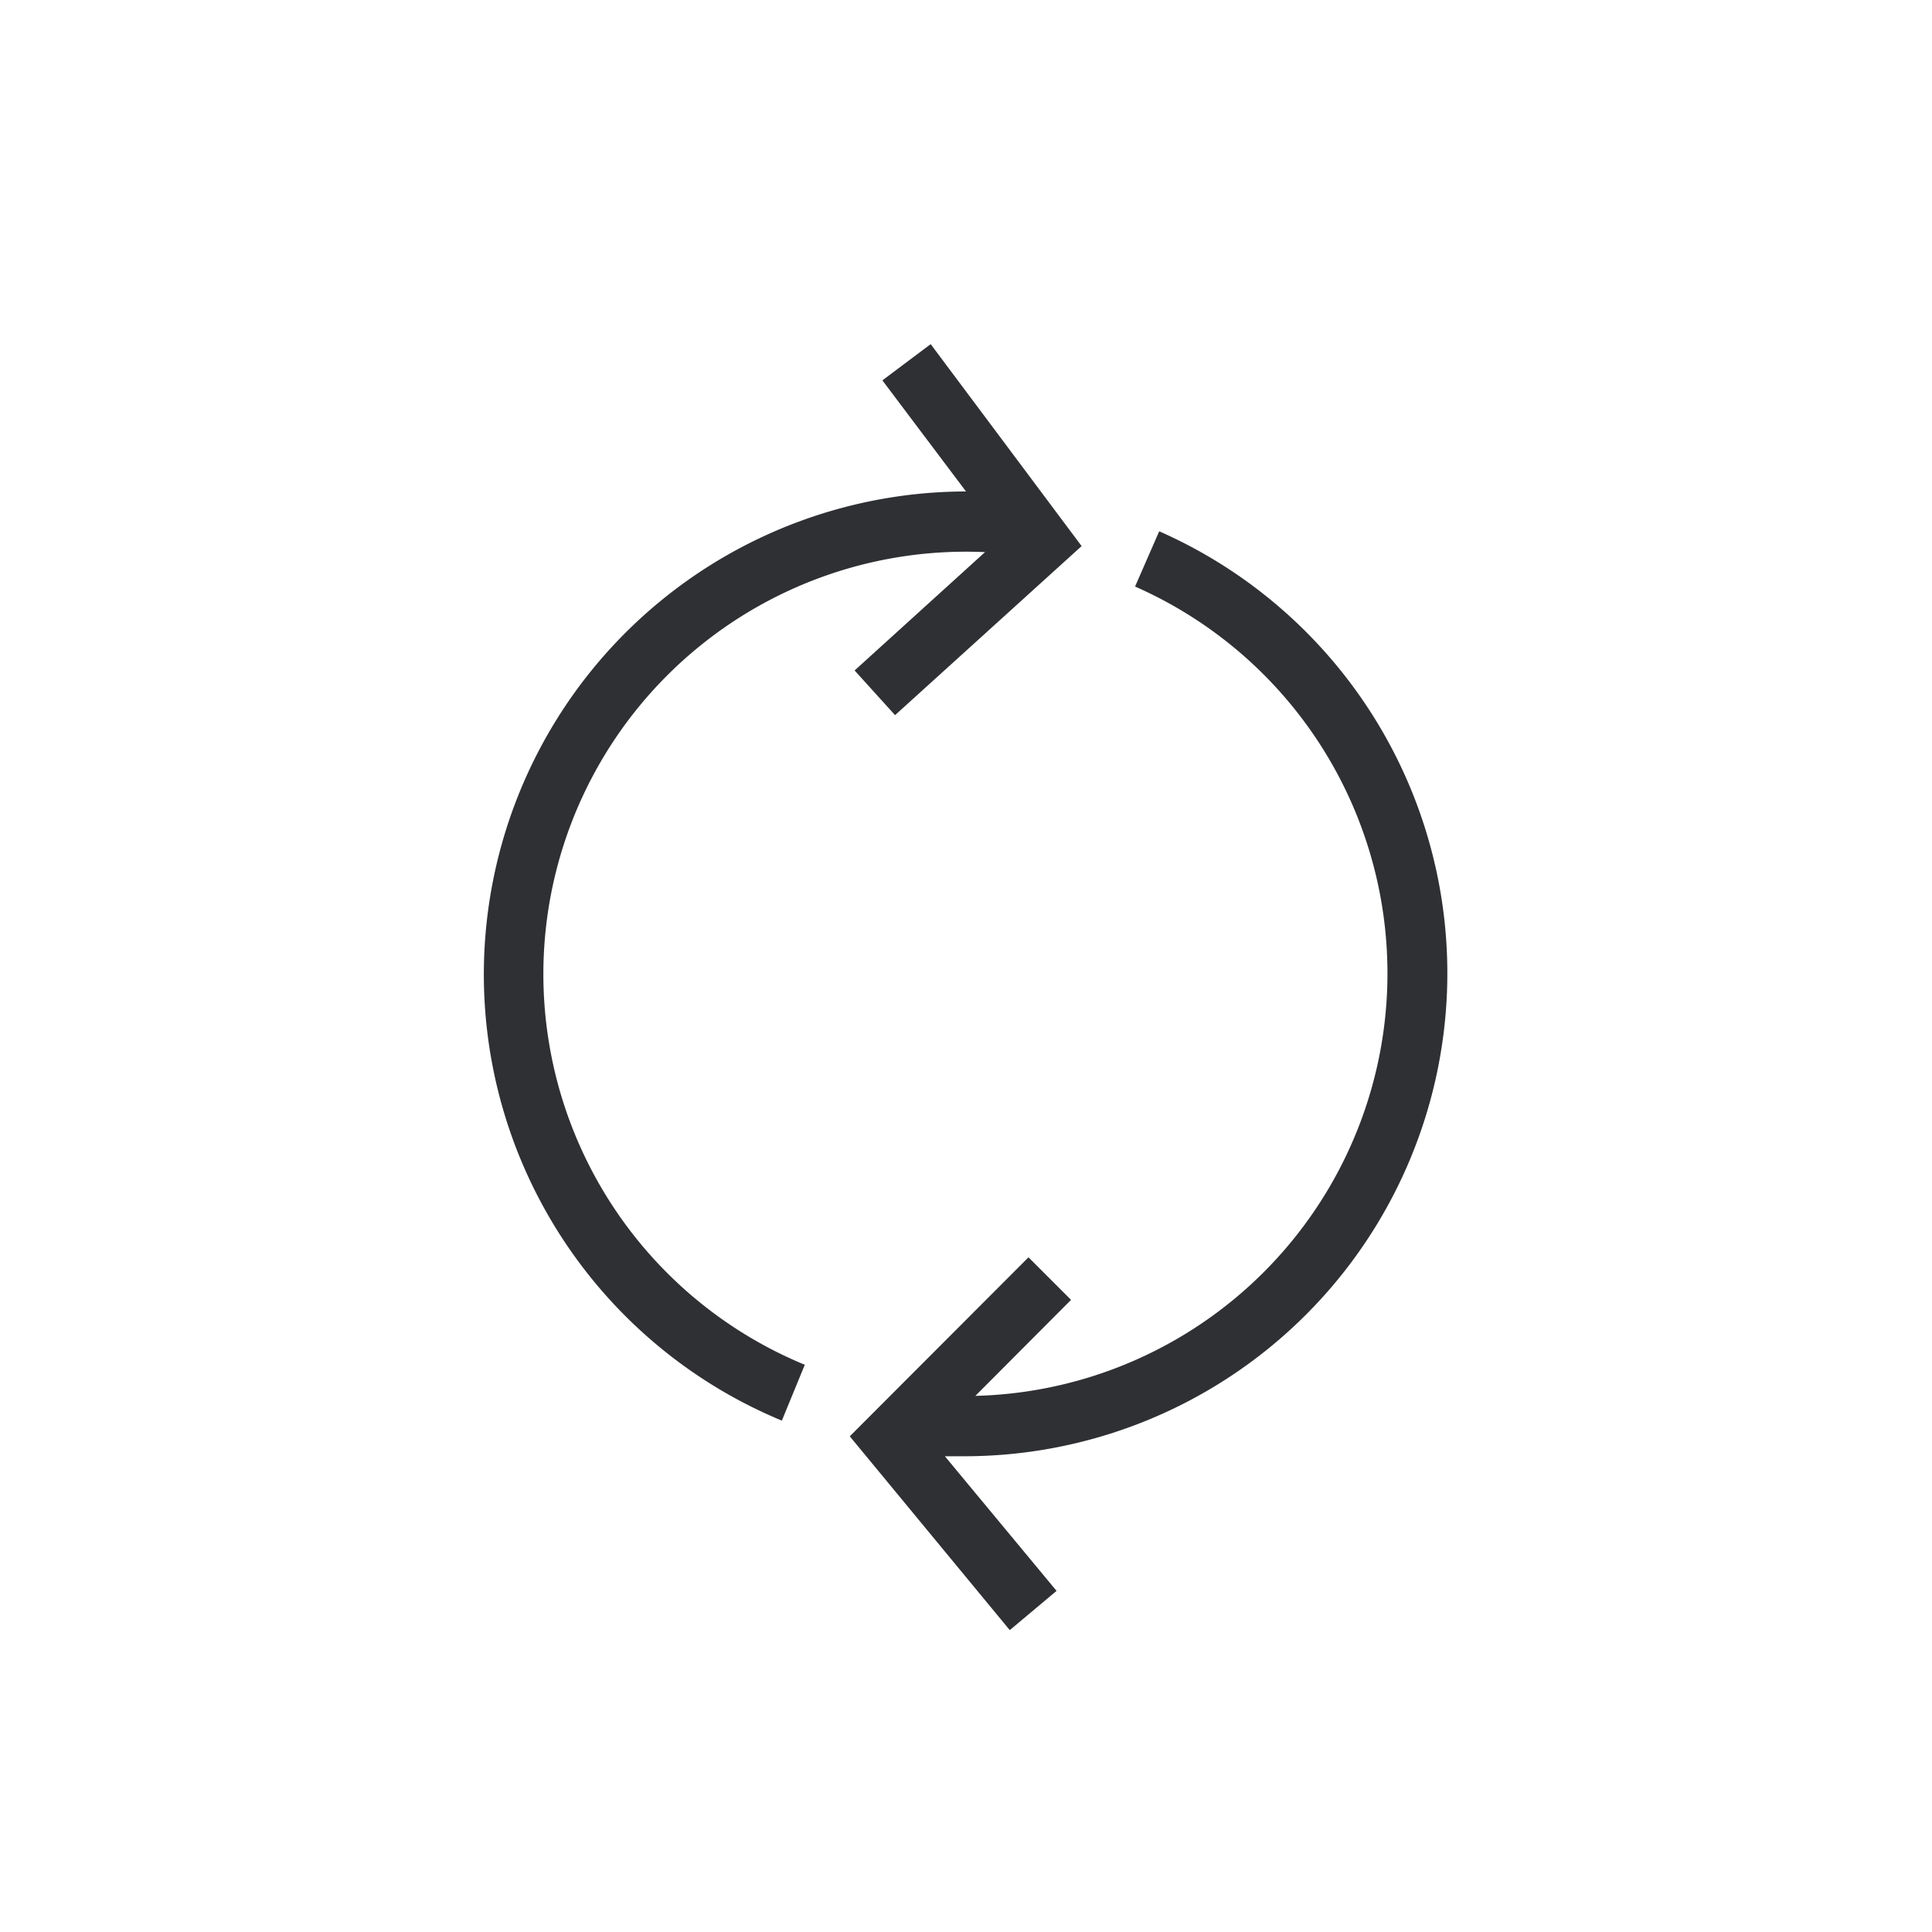
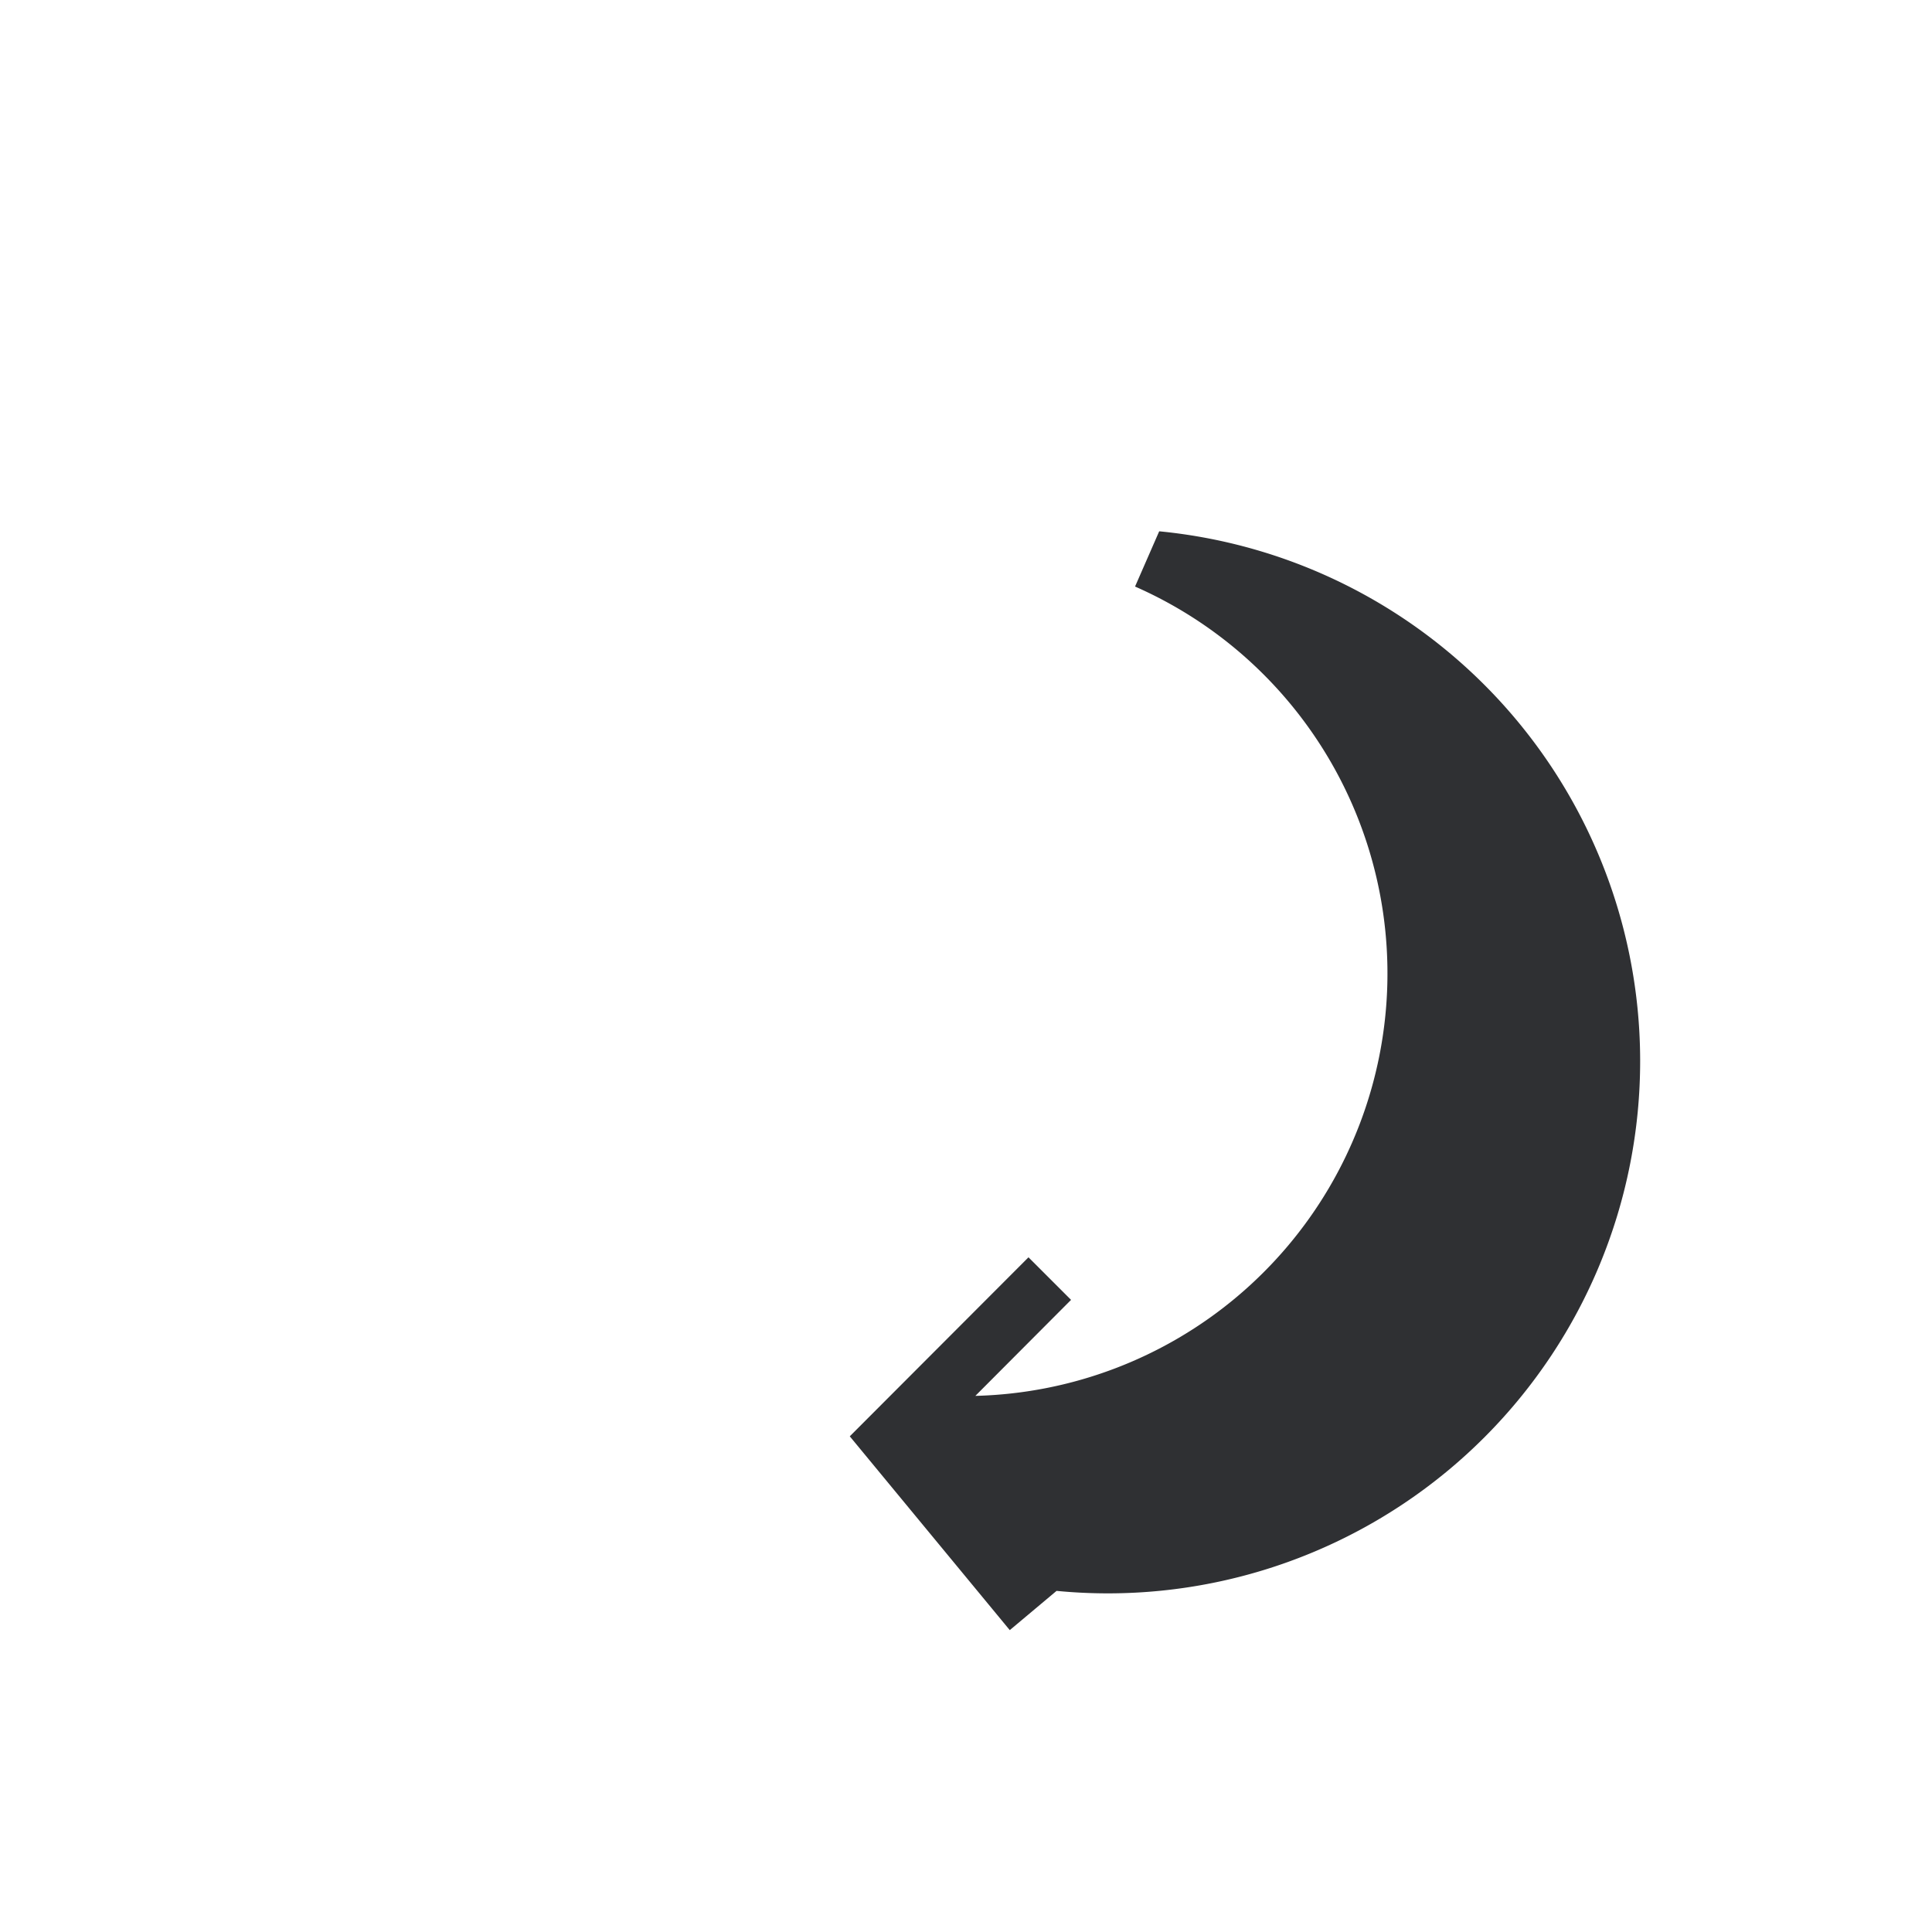
<svg xmlns="http://www.w3.org/2000/svg" viewBox="0 0 64 64">
  <title>hs-icon-reload</title>
  <g id="hs-icon-reload">
-     <path d="M18.12,30.44A14,14,0,0,1,32.63,18.29l-4.32,3.92,1.34,1.48,6.18-5.6-5-6.69-1.6,1.2L32,16.28a16,16,0,0,0-6.1,30.78l.76-1.85A14,14,0,0,1,18.12,30.44Z" style="fill:#2f3033" />
-     <path d="M38.4,17.6l-.8,1.83a14,14,0,0,1-5.29,26.81l3.17-3.18-1.41-1.41-5.92,5.93L33.45,54,35,52.7l-3.7-4.46.72,0A16,16,0,0,0,38.4,17.6Z" style="fill:#2f3033" />
+     <path d="M38.4,17.6l-.8,1.83a14,14,0,0,1-5.29,26.81l3.17-3.18-1.41-1.41-5.92,5.93L33.45,54,35,52.7A16,16,0,0,0,38.4,17.6Z" style="fill:#2f3033" />
  </g>
</svg>